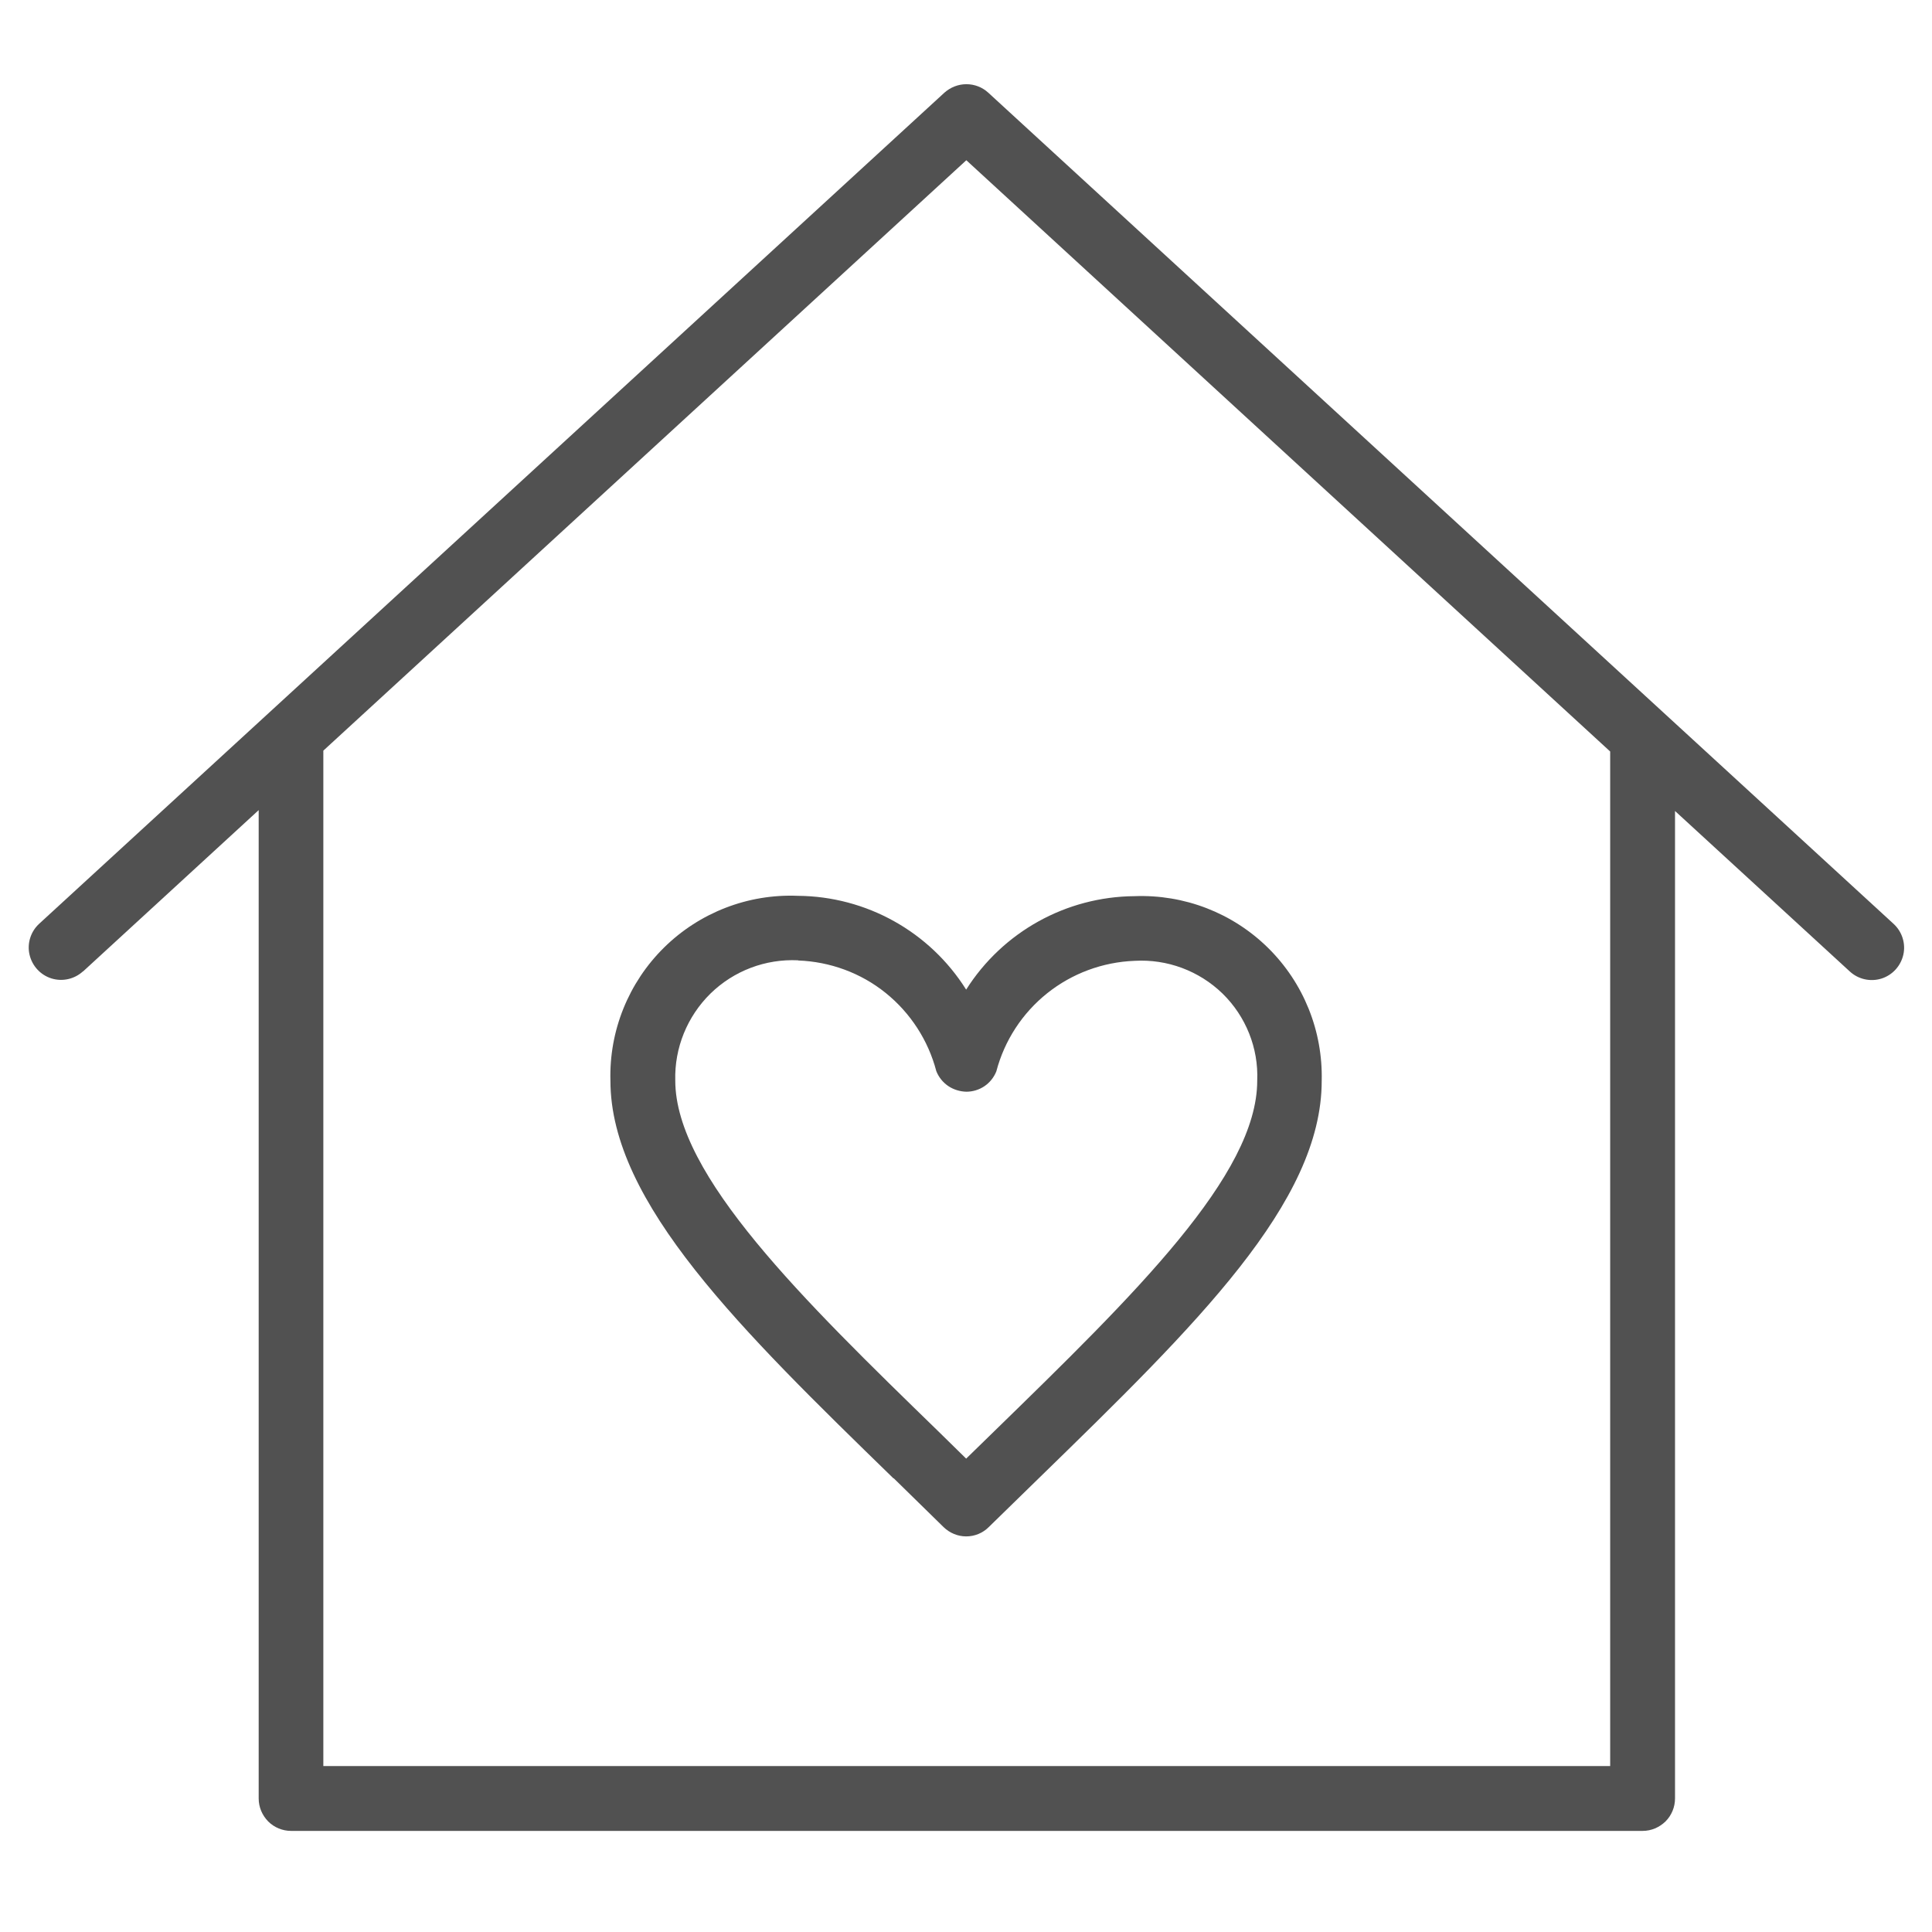
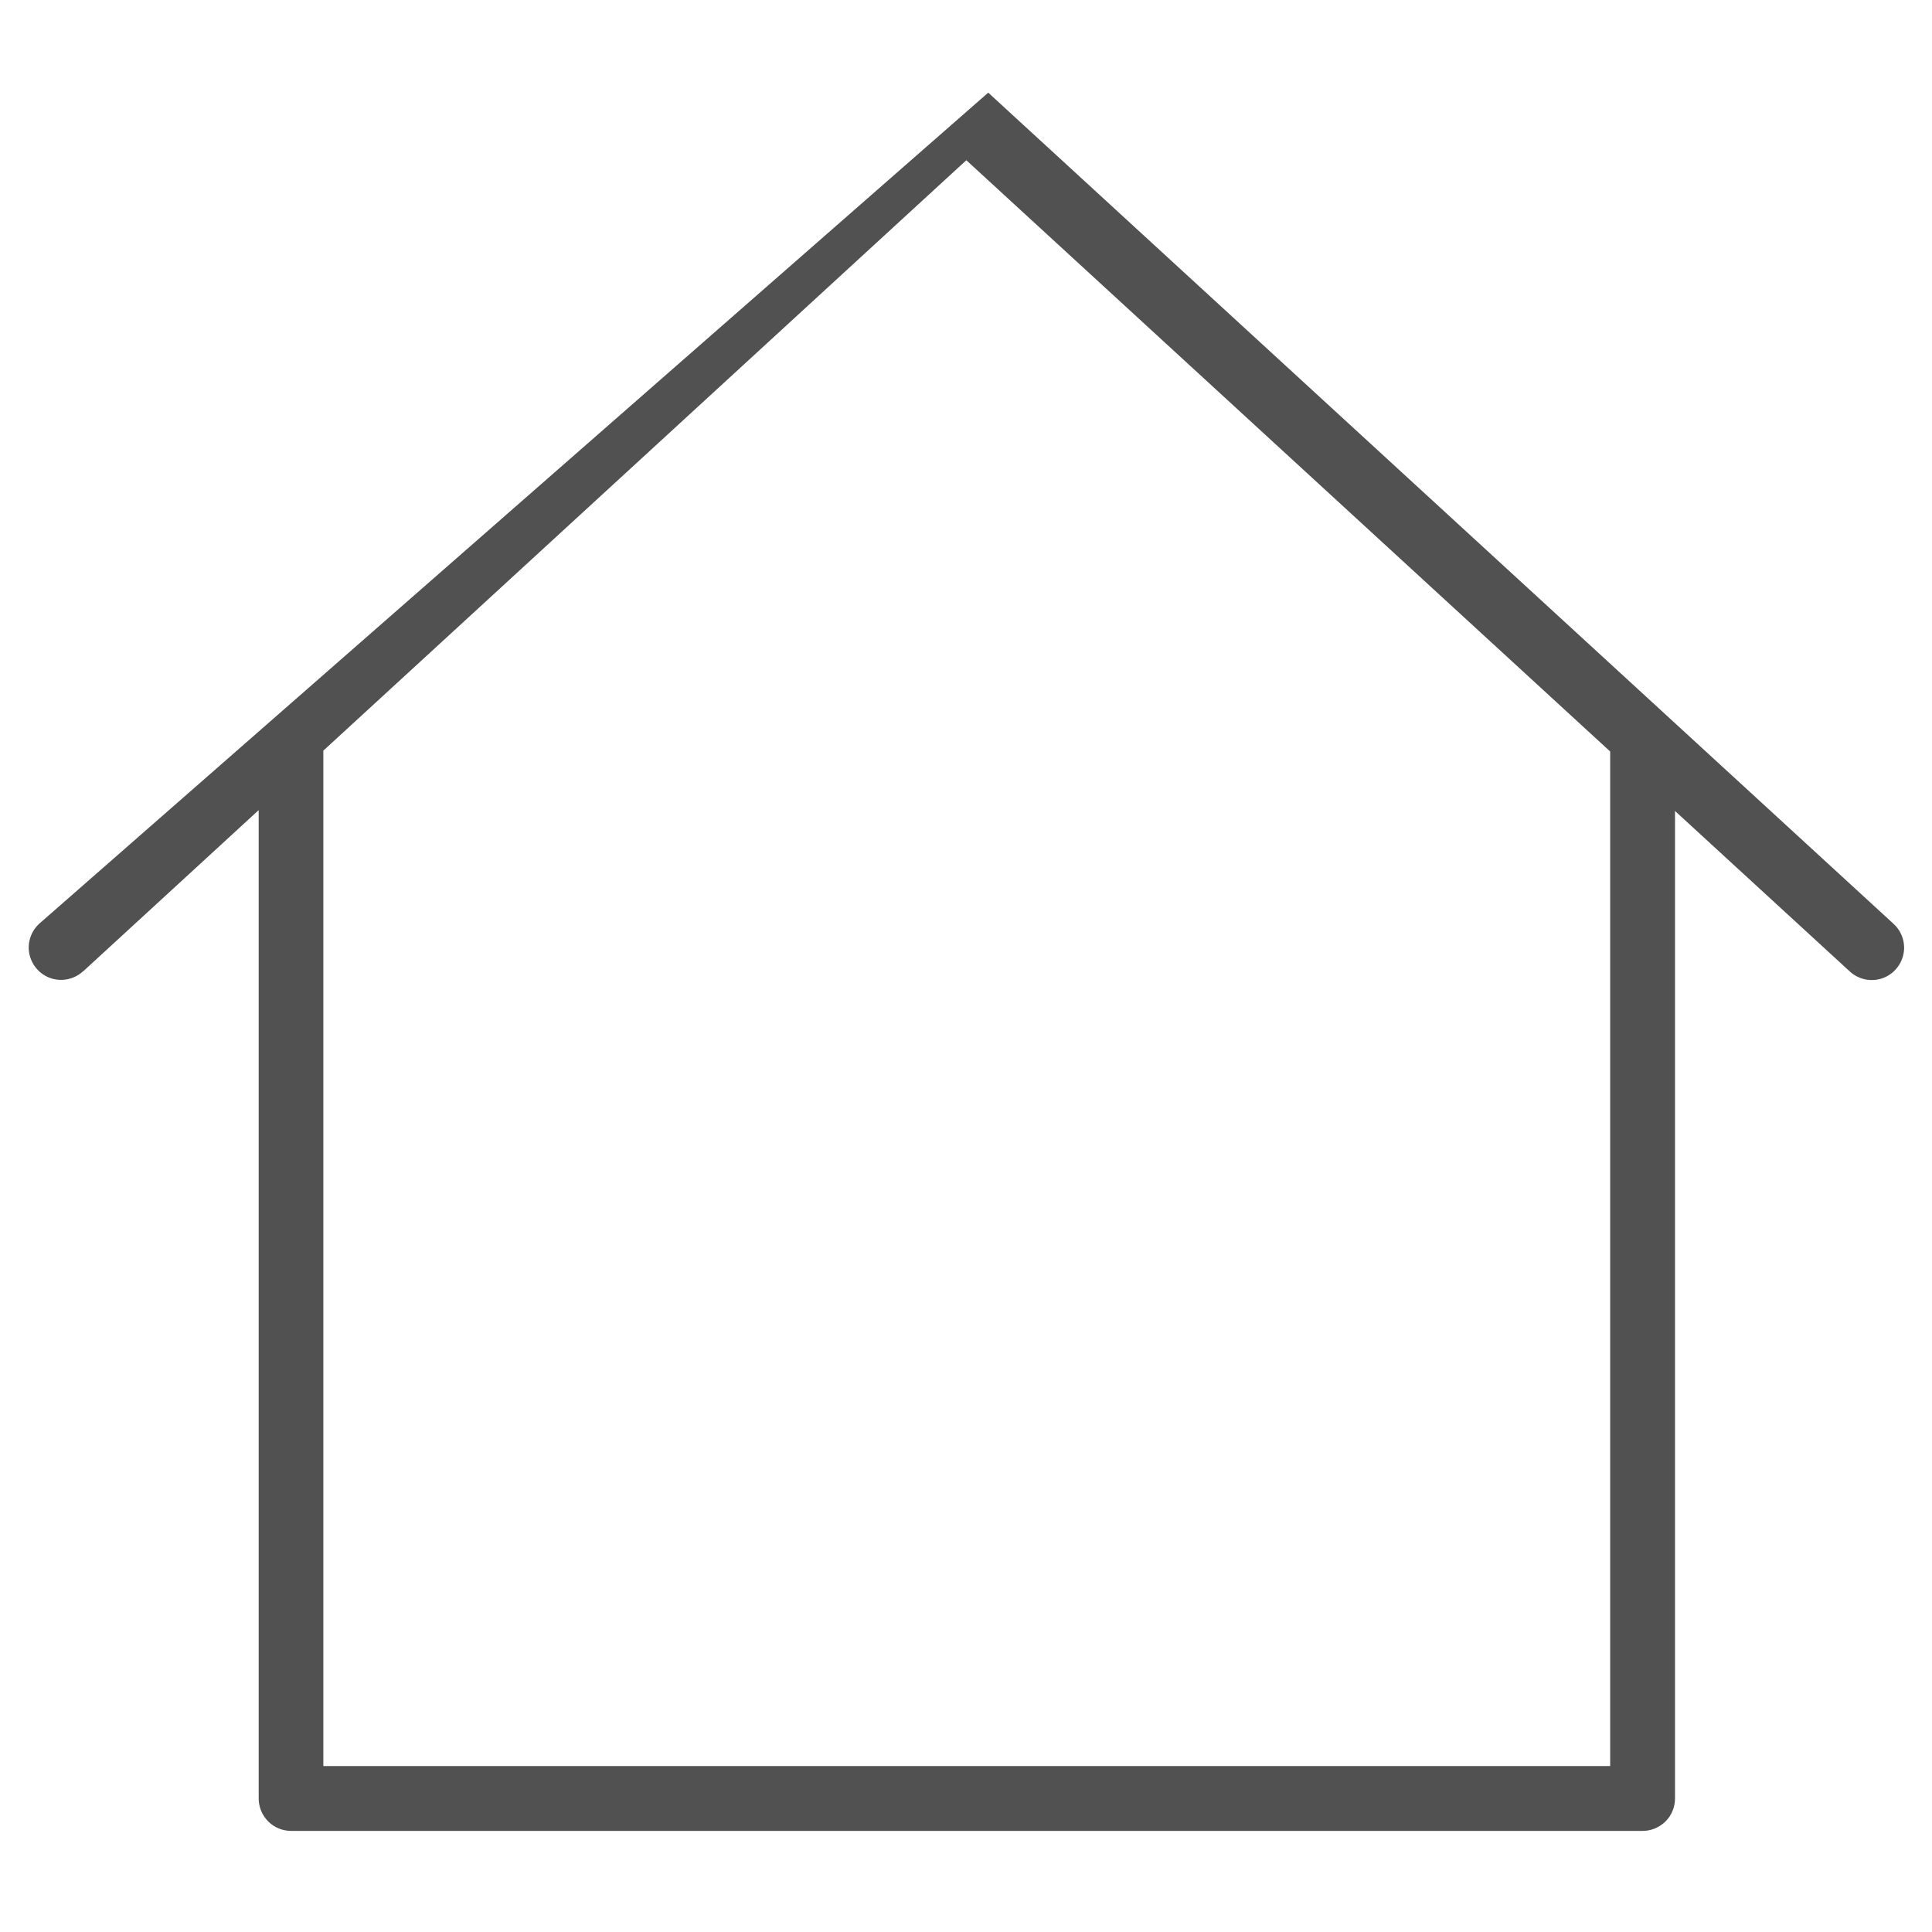
<svg xmlns="http://www.w3.org/2000/svg" xmlns:ns1="http://sodipodi.sourceforge.net/DTD/sodipodi-0.dtd" xmlns:ns2="http://www.inkscape.org/namespaces/inkscape" id="Layer_1" version="1.1" viewBox="0 0 260 260" ns1:docname="Long-Term Care.svg" width="260" height="260" ns2:version="1.4.2 (ebf0e940d0, 2025-05-08)">
  <ns1:namedview id="namedview2" pagecolor="#ffffff" bordercolor="#000000" borderopacity="0.25" ns2:showpageshadow="2" ns2:pageopacity="0.0" ns2:pagecheckerboard="0" ns2:deskcolor="#d1d1d1" ns2:zoom="1.7842661" ns2:cx="78.74386" ns2:cy="98.920222" ns2:window-width="1920" ns2:window-height="965" ns2:window-x="0" ns2:window-y="0" ns2:window-maximized="1" ns2:current-layer="Layer_1" />
  <defs id="defs1">
    <style id="style1">
      .st0 {
        fill: #b12029;
      }
    </style>
  </defs>
  <g id="g2">
-     <path class="st0" d="m 11.166,130.743 23.646,-21.72 v 133.01 c 0,1.16 0.464,2.251 1.276,3.086 0.812,0.812 1.926,1.276 3.086,1.276 H 221.054 c 1.16,0 2.251,-0.464 3.086,-1.276 0.812,-0.812 1.276,-1.926 1.276,-3.086 V 109.139 l 23.53,21.604 v 0 c 1.137,1.044 2.761,1.415 4.246,0.951 1.485,-0.464 2.599,-1.694 2.947,-3.202 0.348,-1.508 -0.162,-3.109 -1.299,-4.154 L 224.233,96.237 c -0.093,-0.093 -0.186,-0.162 -0.278,-0.255 l -90.963,-83.514 c -0.812,-0.743 -1.856,-1.137 -2.947,-1.137 -1.091,0 -2.135,0.418 -2.947,1.137 L 5.272,124.315 v 0 c -1.137,1.044 -1.648,2.645 -1.299,4.154 0.348,1.508 1.462,2.738 2.947,3.202 1.485,0.464 3.109,0.093 4.246,-0.951 v 0 z M 130.044,21.564 216.691,101.134 V 237.671 H 43.513 V 101.018 Z" id="path1" style="fill:#515151;fill-opacity:1;stroke-width:0.232" />
-     <path class="st0" d="m 120.275,198.942 6.706,6.567 v 0 c 0.812,0.789 1.903,1.253 3.04,1.253 1.137,0 2.228,-0.441 3.04,-1.253 l 6.706,-6.544 c 21.302,-20.745 38.102,-37.151 38.102,-53.511 0.162,-6.706 -2.437,-13.18 -7.217,-17.891 -4.78,-4.711 -11.278,-7.217 -17.984,-6.961 -9.189,0.07 -17.729,4.803 -22.648,12.577 -4.896,-7.797 -13.436,-12.554 -22.648,-12.623 -6.706,-0.278 -13.227,2.251 -18.007,6.961 -4.78,4.711 -7.402,11.208 -7.217,17.914 0,16.452 17.659,33.624 38.079,53.51 v 0 z m -12.856,-69.684 c 4.293,0.162 8.423,1.671 11.765,4.363 3.341,2.692 5.732,6.381 6.822,10.535 0.325,0.812 0.882,1.508 1.601,1.996 0.719,0.487 1.578,0.743 2.437,0.766 v 0 c 0.859,0 1.717,-0.255 2.437,-0.743 0.719,-0.487 1.276,-1.183 1.601,-1.996 1.091,-4.154 3.504,-7.843 6.845,-10.512 3.342,-2.669 7.472,-4.2 11.765,-4.363 4.386,-0.255 8.679,1.346 11.835,4.409 3.133,3.063 4.85,7.333 4.664,11.718 0,12.693 -16.452,28.728 -35.48,47.268 l -3.69,3.597 -3.69,-3.62 c -18.239,-17.729 -35.457,-34.506 -35.457,-47.268 -0.116,-4.386 1.601,-8.609 4.734,-11.695 3.133,-3.063 7.402,-4.687 11.788,-4.479 v 0 z" id="path2" style="fill:#515151;fill-opacity:1;stroke-width:0.232" />
+     <path class="st0" d="m 11.166,130.743 23.646,-21.72 v 133.01 c 0,1.16 0.464,2.251 1.276,3.086 0.812,0.812 1.926,1.276 3.086,1.276 H 221.054 c 1.16,0 2.251,-0.464 3.086,-1.276 0.812,-0.812 1.276,-1.926 1.276,-3.086 V 109.139 l 23.53,21.604 v 0 c 1.137,1.044 2.761,1.415 4.246,0.951 1.485,-0.464 2.599,-1.694 2.947,-3.202 0.348,-1.508 -0.162,-3.109 -1.299,-4.154 L 224.233,96.237 c -0.093,-0.093 -0.186,-0.162 -0.278,-0.255 l -90.963,-83.514 L 5.272,124.315 v 0 c -1.137,1.044 -1.648,2.645 -1.299,4.154 0.348,1.508 1.462,2.738 2.947,3.202 1.485,0.464 3.109,0.093 4.246,-0.951 v 0 z M 130.044,21.564 216.691,101.134 V 237.671 H 43.513 V 101.018 Z" id="path1" style="fill:#515151;fill-opacity:1;stroke-width:0.232" />
  </g>
</svg>